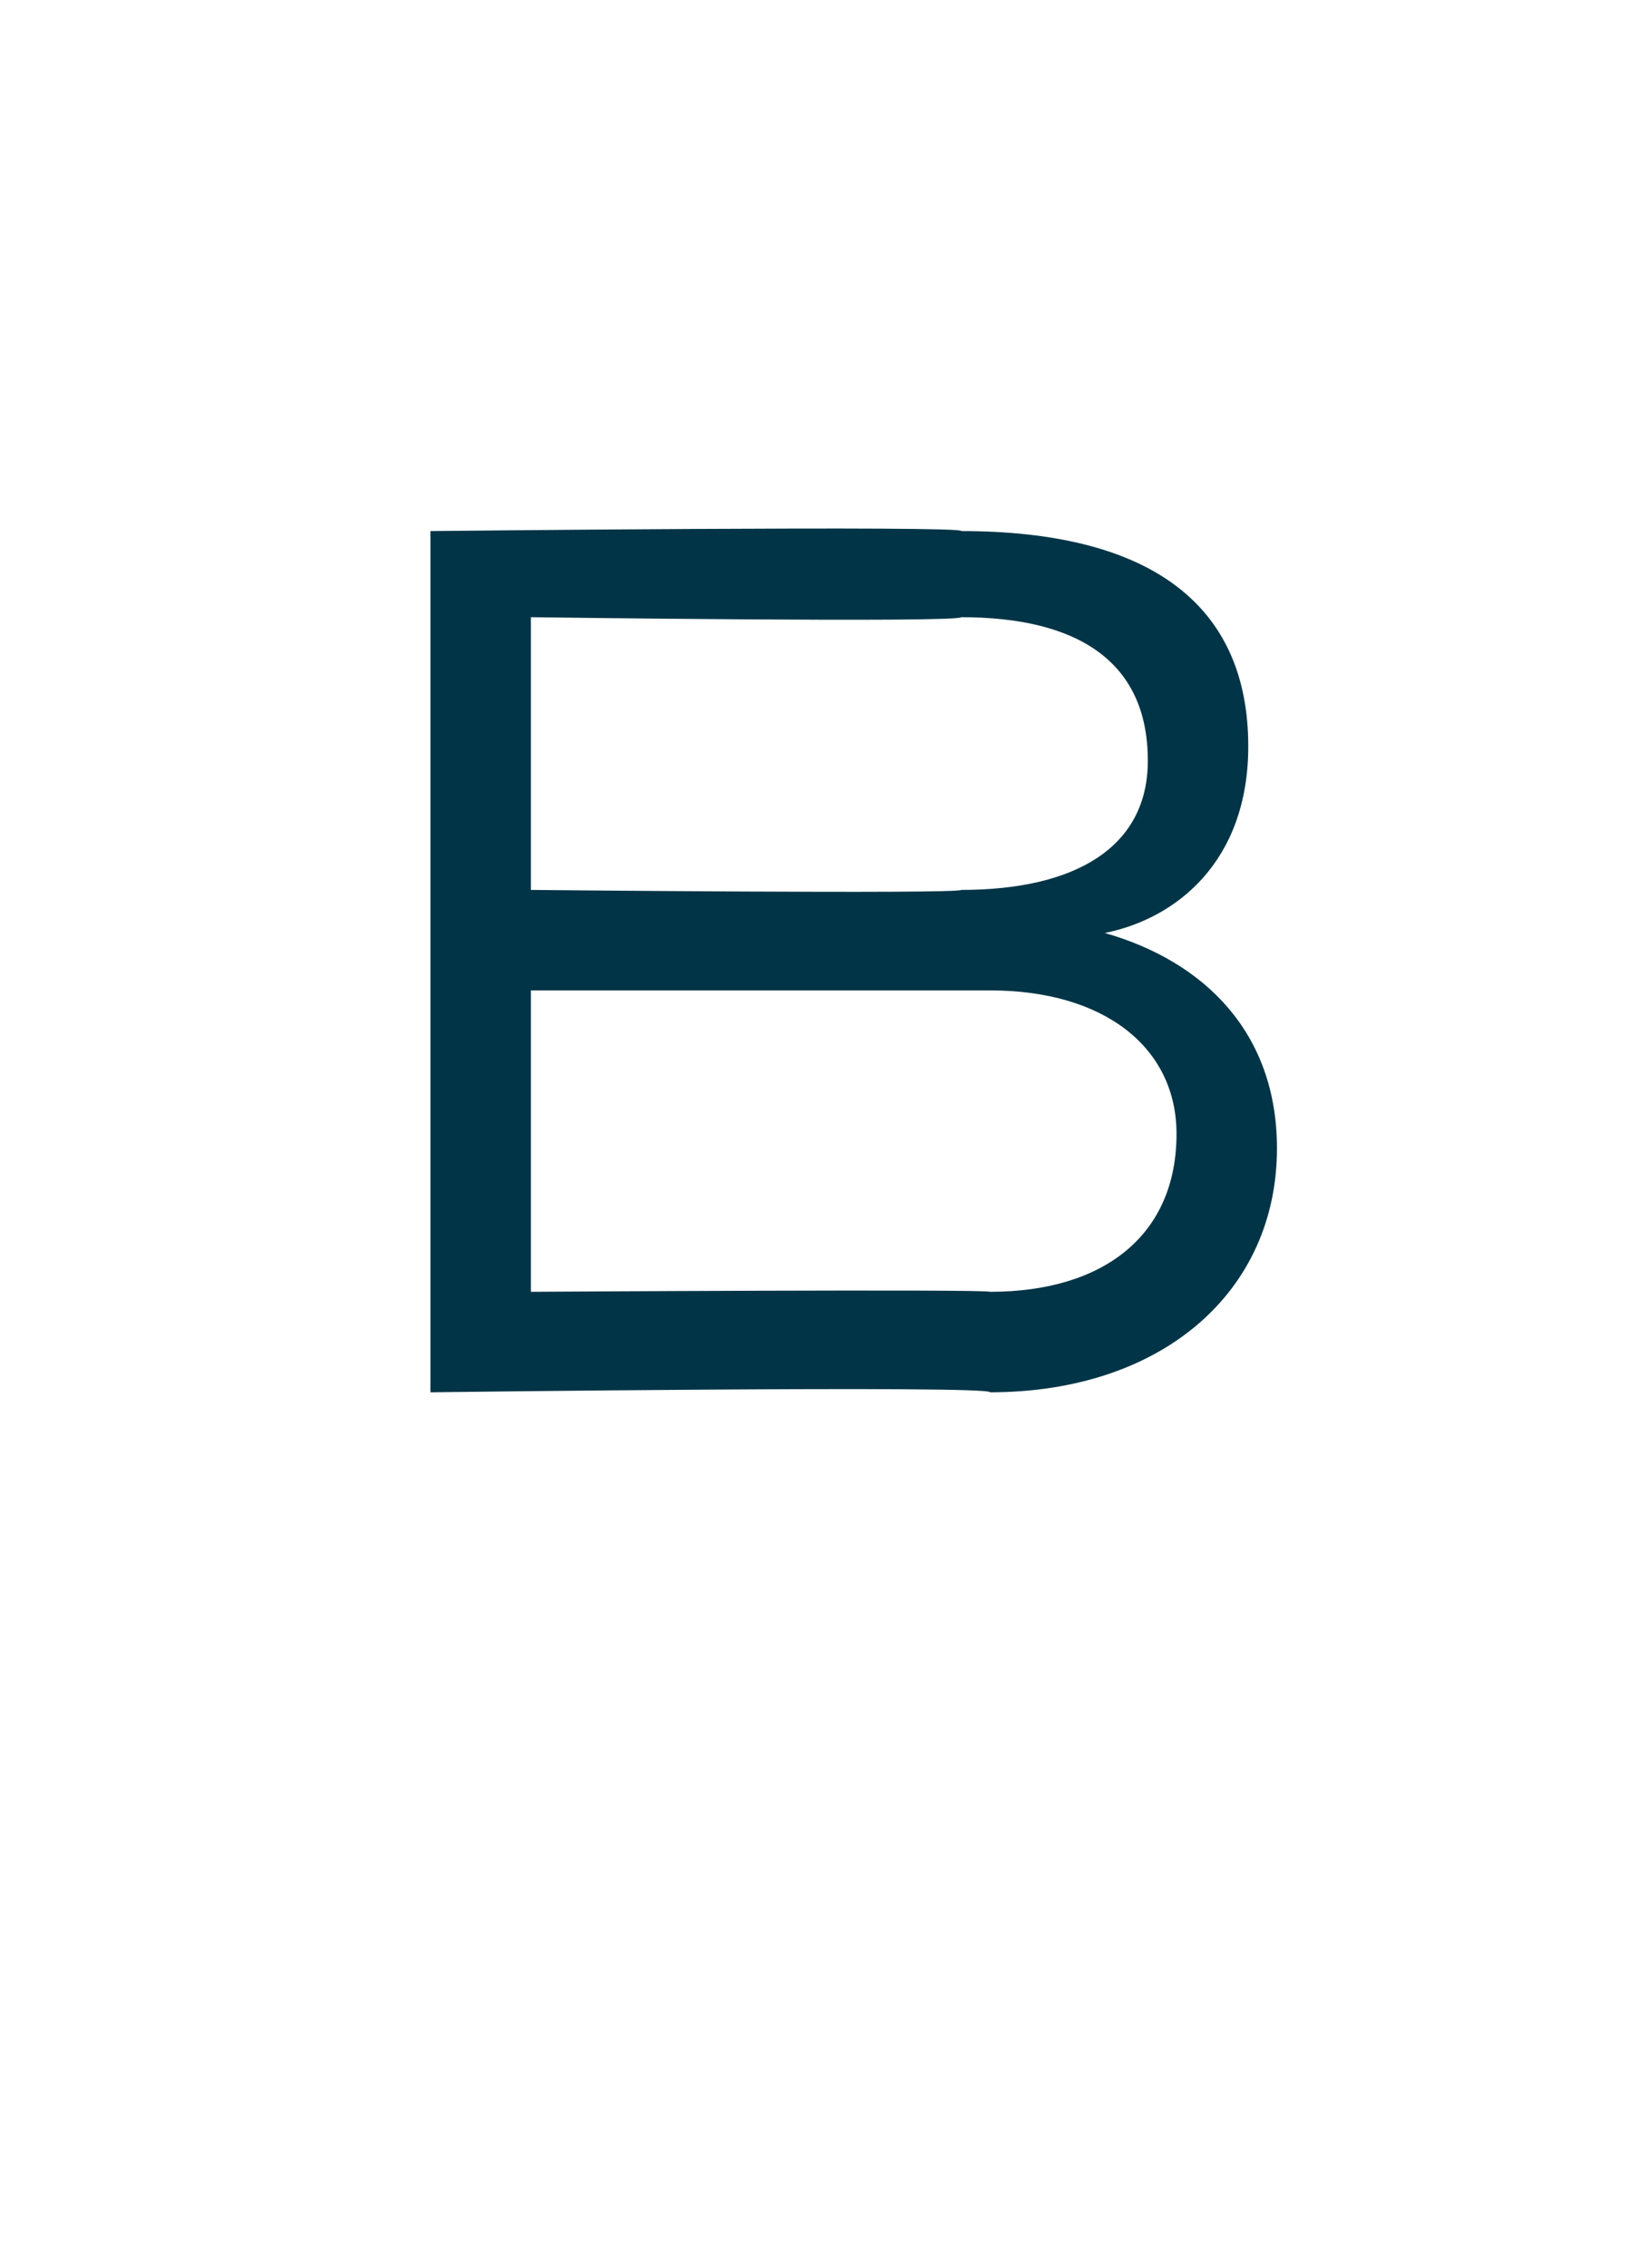
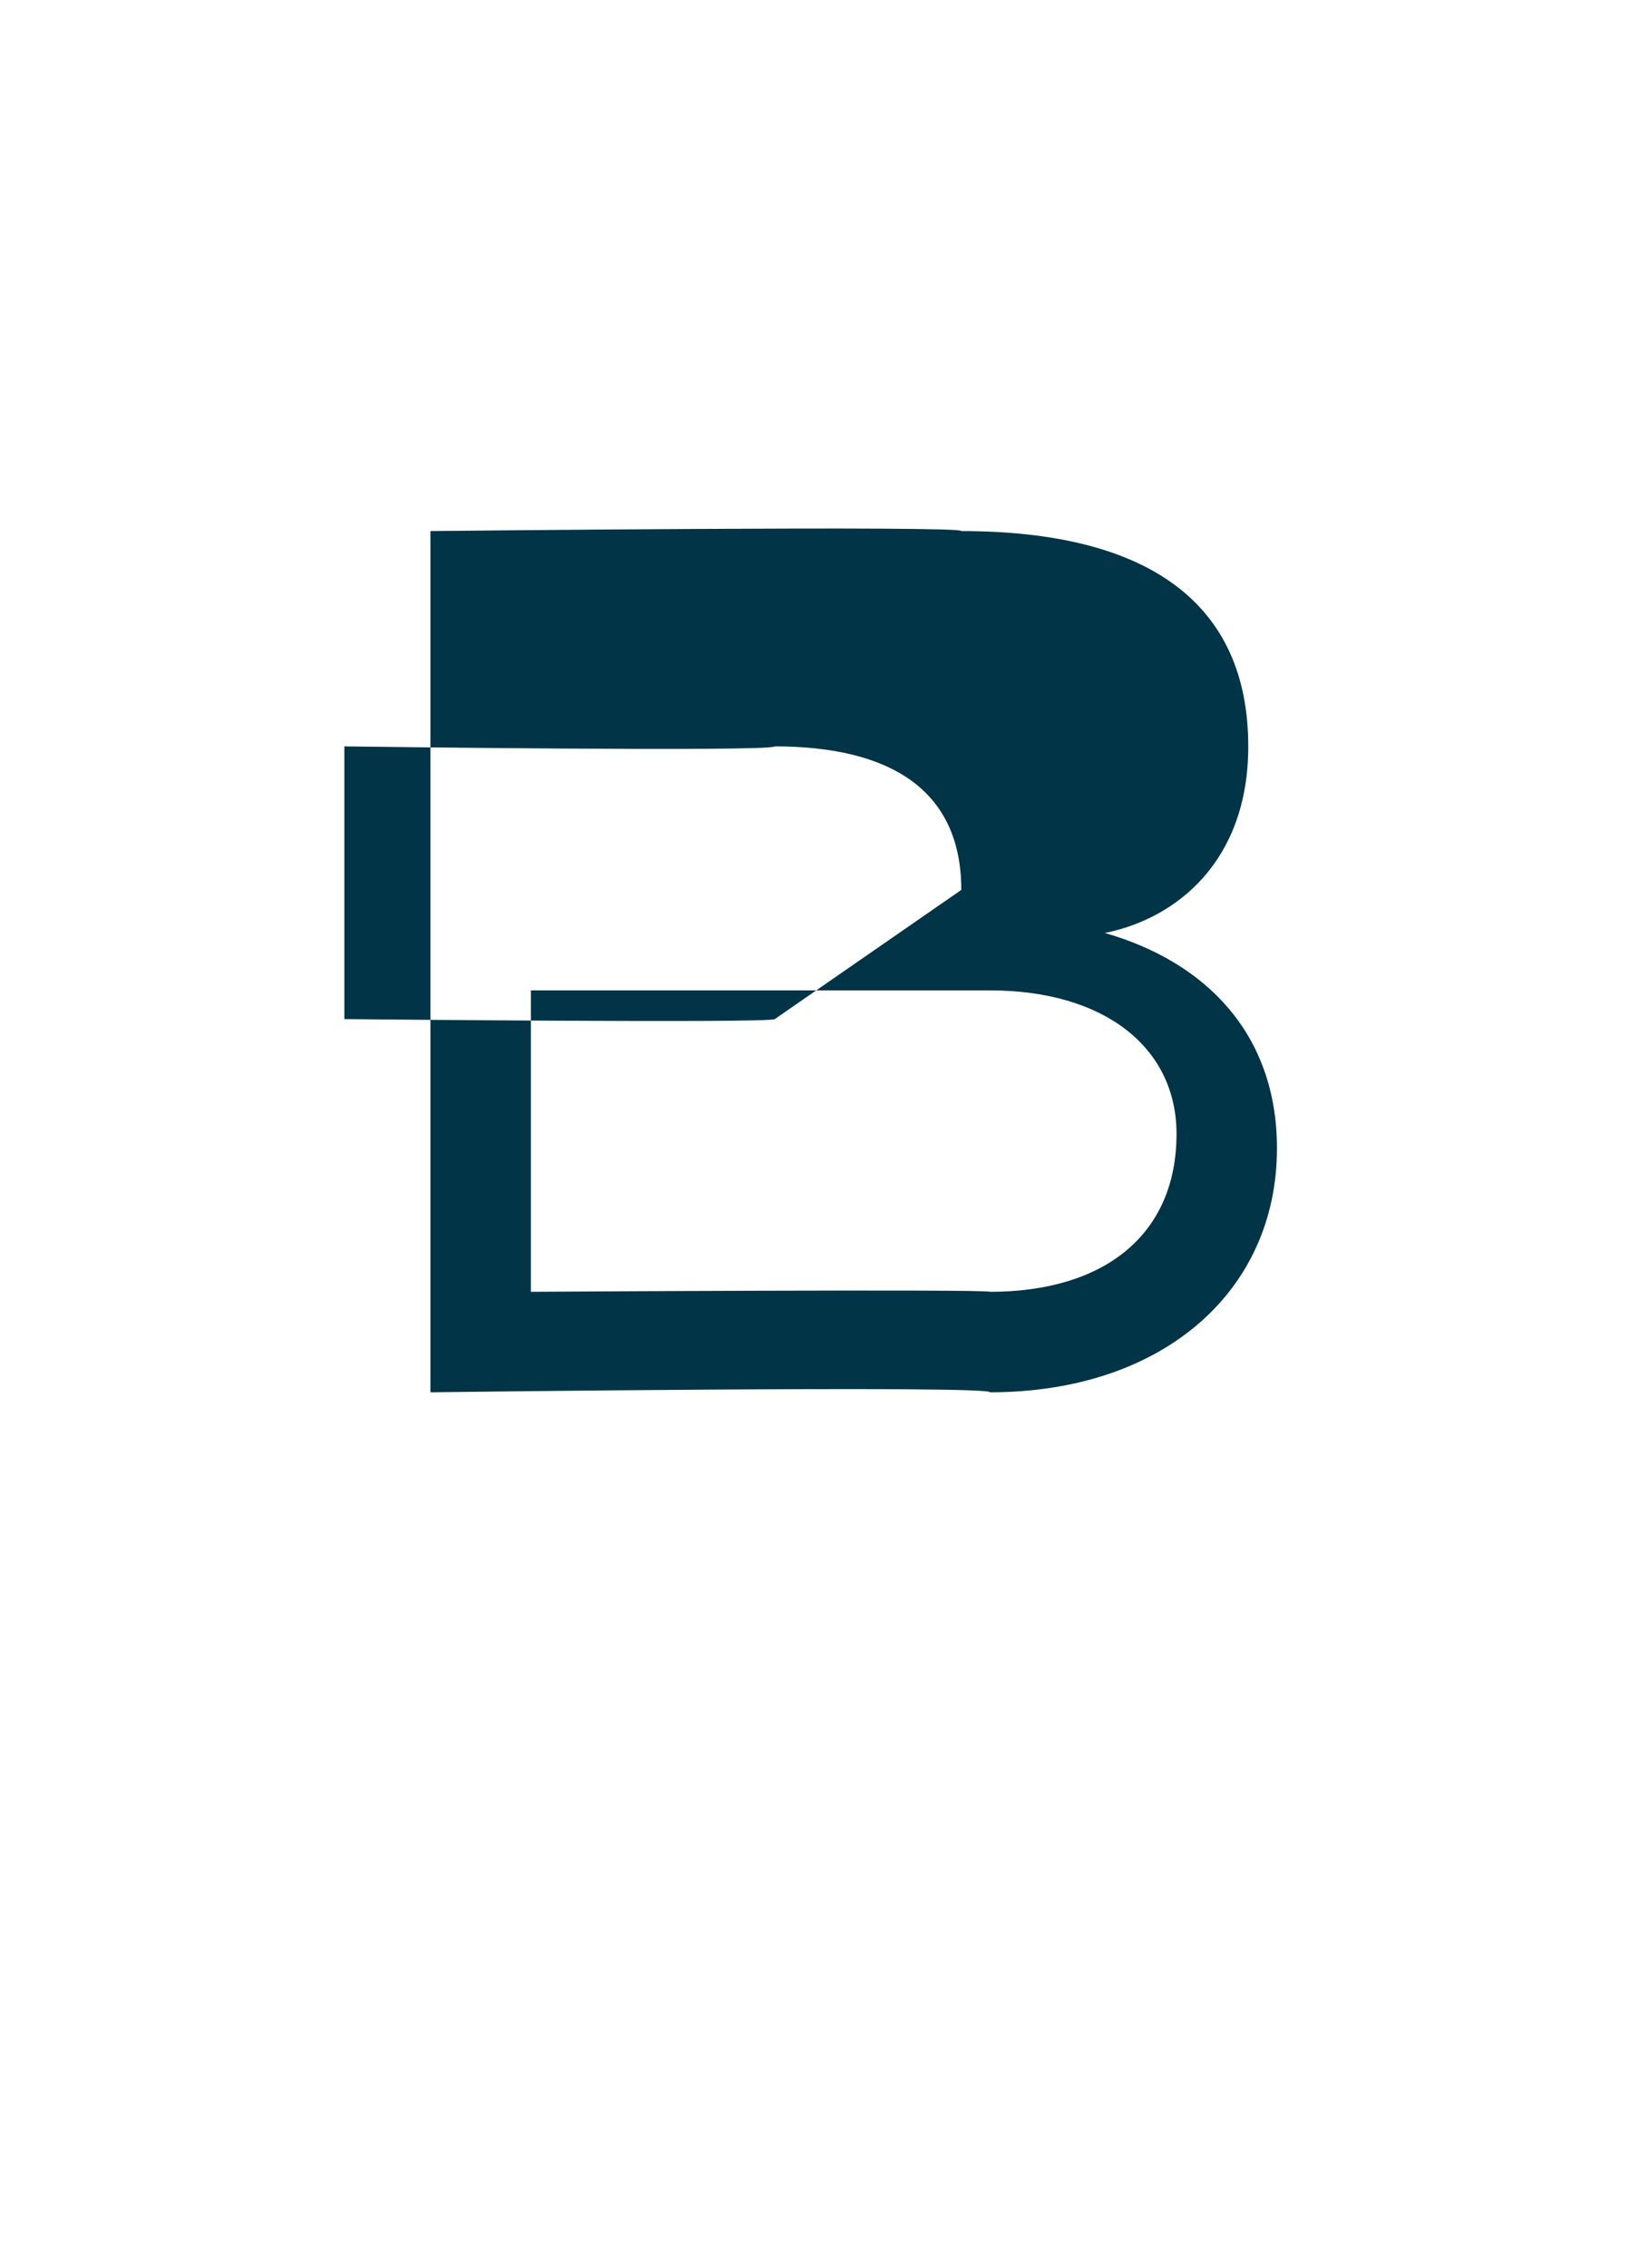
<svg xmlns="http://www.w3.org/2000/svg" version="1.1" width="11.5px" height="15.8px" viewBox="0 -1 11.5 15.8" style="top:-1px">
  <desc>B</desc>
  <defs />
  <g id="Polygon33136">
-     <path d="m3 2.7s3.74-.04 3.7 0c1.3 0 2 .5 2 1.5c0 .8-.5 1.2-1 1.3c.7.2 1.2.7 1.2 1.5c0 1-.8 1.7-2 1.7c.01-.05-3.9 0-3.9 0v-6zm3.7 2.5c.8 0 1.3-.3 1.3-.9c0-.7-.5-1-1.3-1c-.03.04-3 0-3 0v1.9s2.97.03 3 0zM3.7 8s3.18-.02 3.2 0c.8 0 1.3-.4 1.3-1.1c0-.6-.5-1-1.3-1H3.7v2.1z" stroke="none" fill="#003446" />
+     <path d="m3 2.7s3.74-.04 3.7 0c1.3 0 2 .5 2 1.5c0 .8-.5 1.2-1 1.3c.7.2 1.2.7 1.2 1.5c0 1-.8 1.7-2 1.7c.01-.05-3.9 0-3.9 0v-6zm3.7 2.5c0-.7-.5-1-1.3-1c-.03.04-3 0-3 0v1.9s2.97.03 3 0zM3.7 8s3.18-.02 3.2 0c.8 0 1.3-.4 1.3-1.1c0-.6-.5-1-1.3-1H3.7v2.1z" stroke="none" fill="#003446" />
  </g>
</svg>